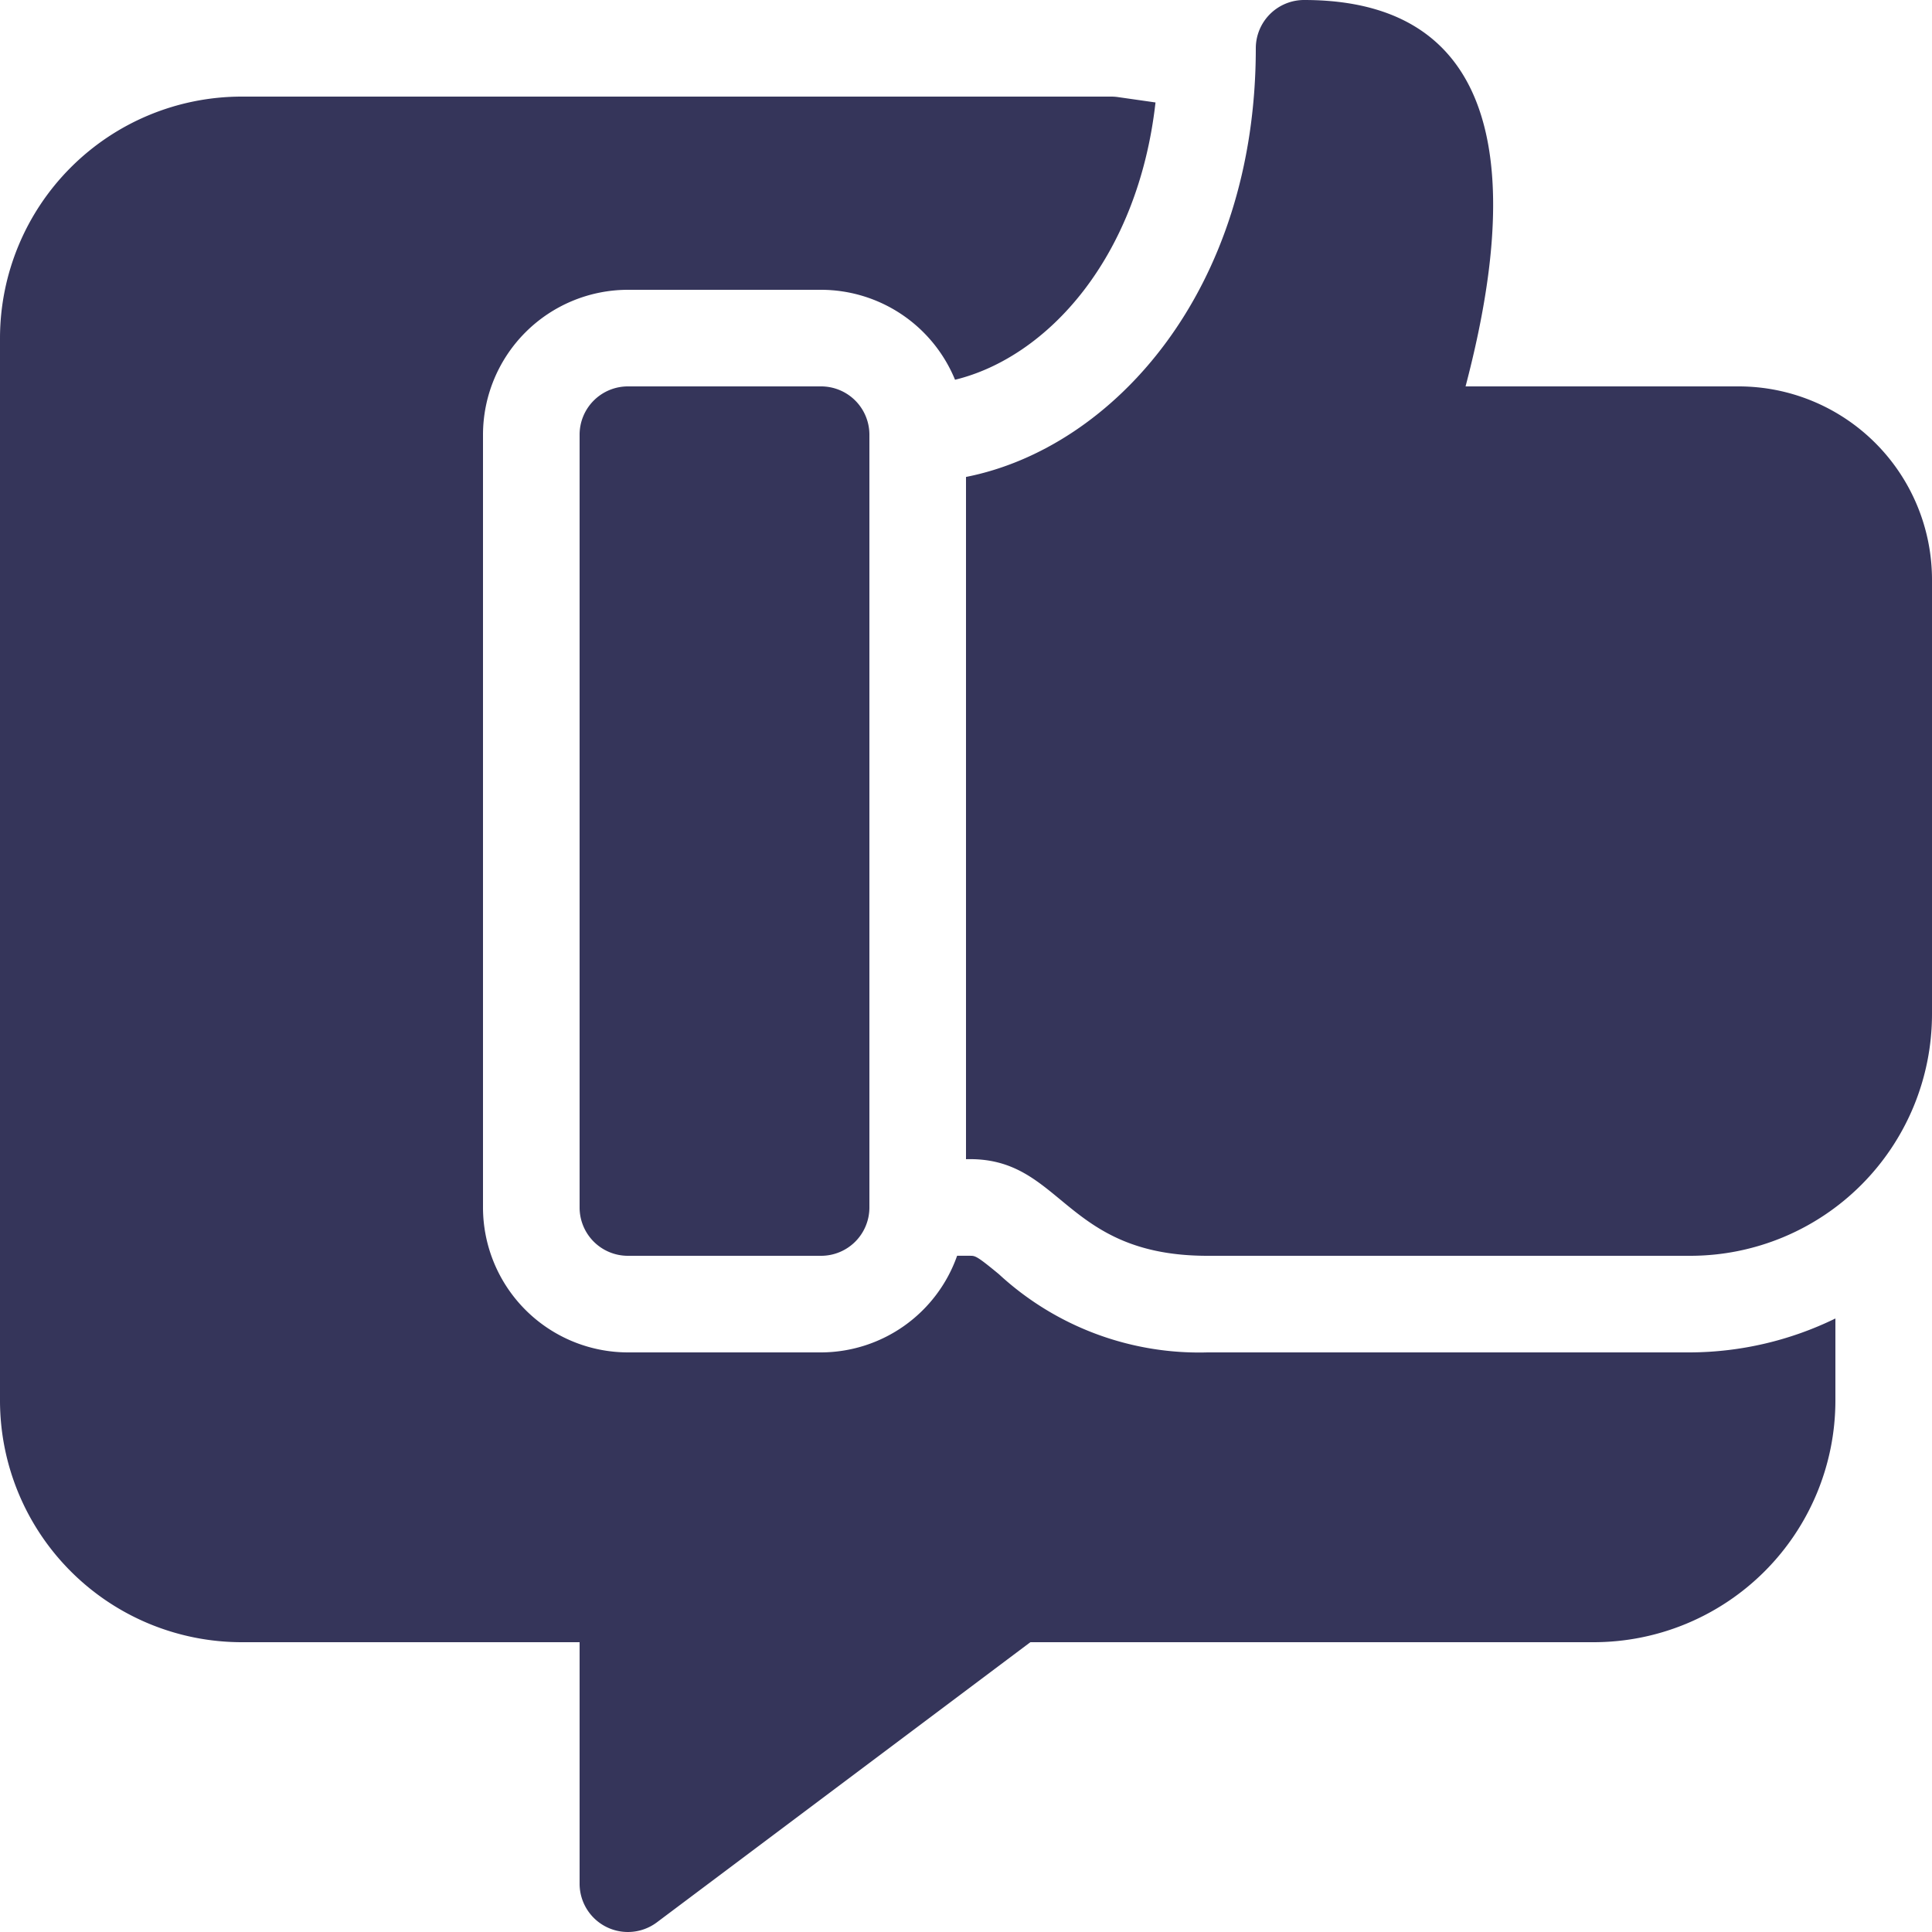
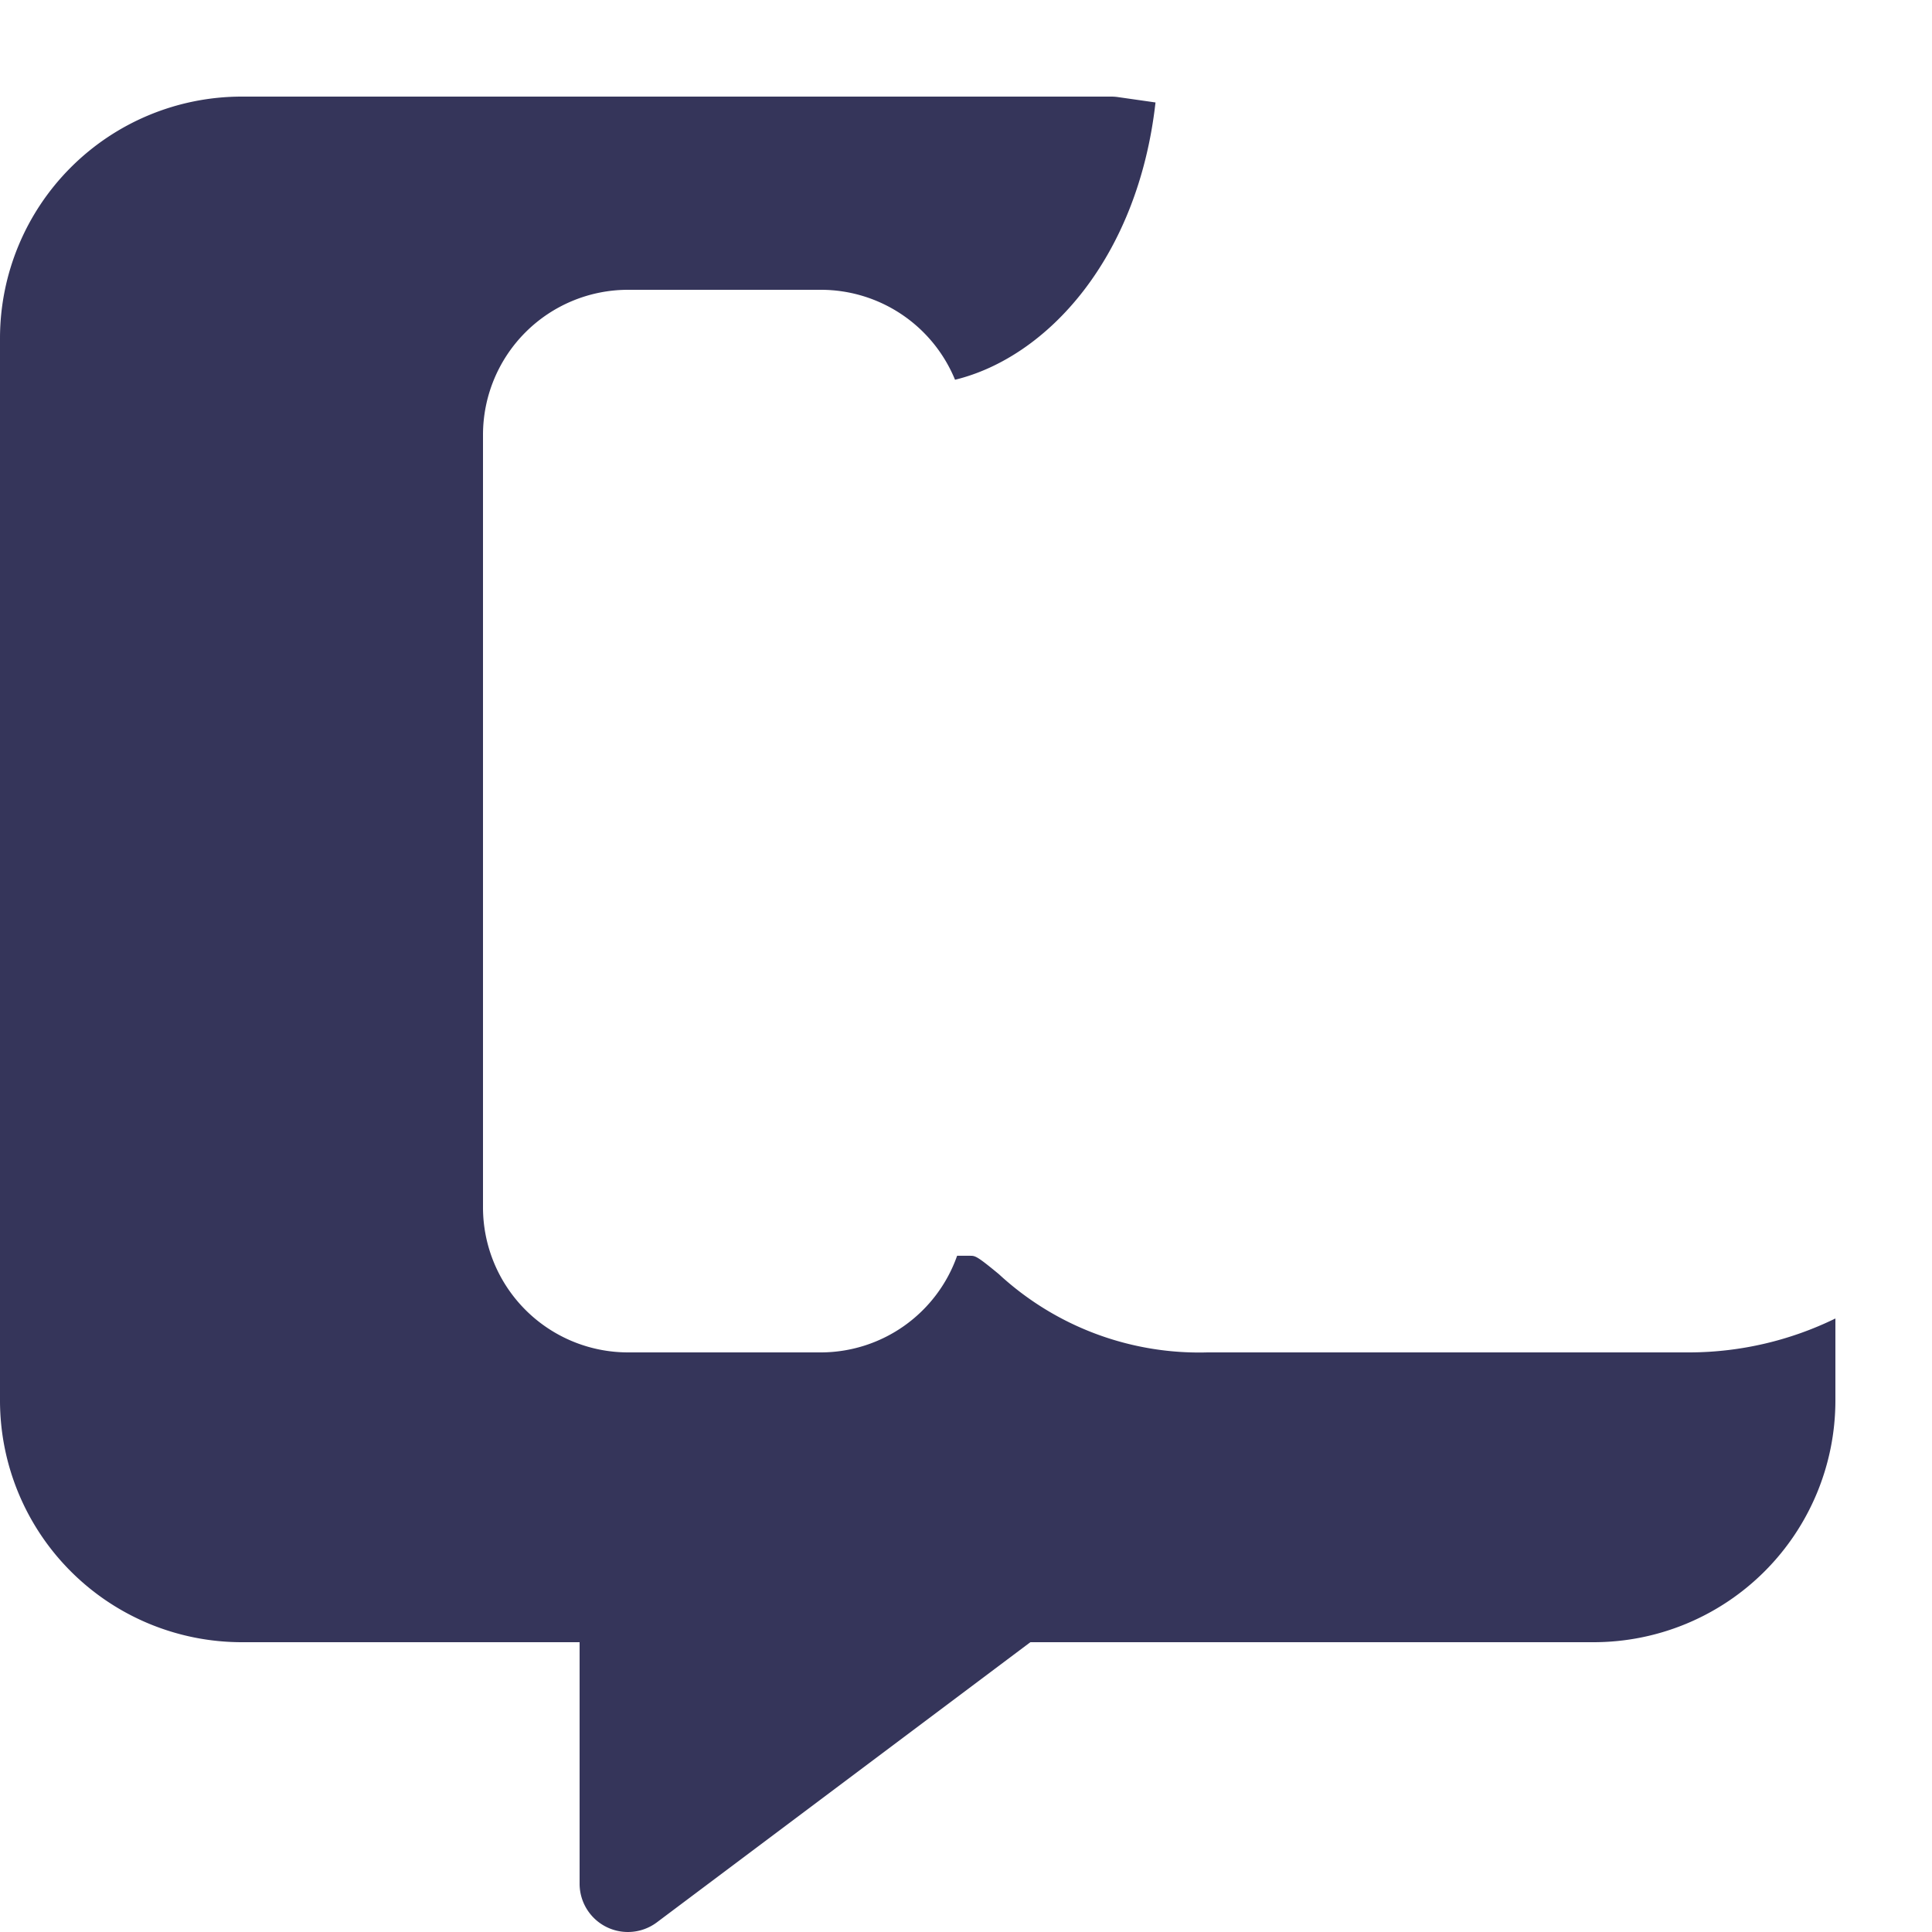
<svg xmlns="http://www.w3.org/2000/svg" width="68" height="68" fill="none">
-   <path d="M28.9 13.6h-6.8a1.7 1.7 0 0 0-1.7 1.7v27.2a1.7 1.7 0 0 0 1.7 1.7h6.8a1.7 1.7 0 0 0 1.7-1.7V15.3a1.7 1.7 0 0 0-1.7-1.7z" fill="#35355A" />
  <path d="M42.5 47.6a10.385 10.385 0 0 1-7.343-2.754c-.783-.647-.833-.647-1.016-.647h-.454A5.092 5.092 0 0 1 28.9 47.6h-6.8a5.106 5.106 0 0 1-5.1-5.1V15.3a5.106 5.106 0 0 1 5.1-5.1h6.8a5.104 5.104 0 0 1 4.714 3.166c3.249-.792 6.44-4.284 7.056-9.76l-1.33-.19a1.661 1.661 0 0 0-.24-.016H8.5A8.51 8.51 0 0 0 0 11.9v37.4a8.51 8.51 0 0 0 8.5 8.5h11.9v8.5a1.7 1.7 0 0 0 2.72 1.36l13.146-9.86H56.1a8.51 8.51 0 0 0 8.5-8.5v-2.894a11.762 11.762 0 0 1-5.1 1.194h-17z" fill="#35355A" />
-   <path d="M61.2 13.6h-9.617C52.783 9.025 54.4 0 45.9 0a1.7 1.7 0 0 0-1.7 1.7c0 8.517-5.02 14.066-10.2 15.087V40.8c3.4-.099 3.4 3.4 8.5 3.4h17a8.51 8.51 0 0 0 8.5-8.5V20.4a6.807 6.807 0 0 0-6.8-6.8z" fill="#35355A" />
</svg>